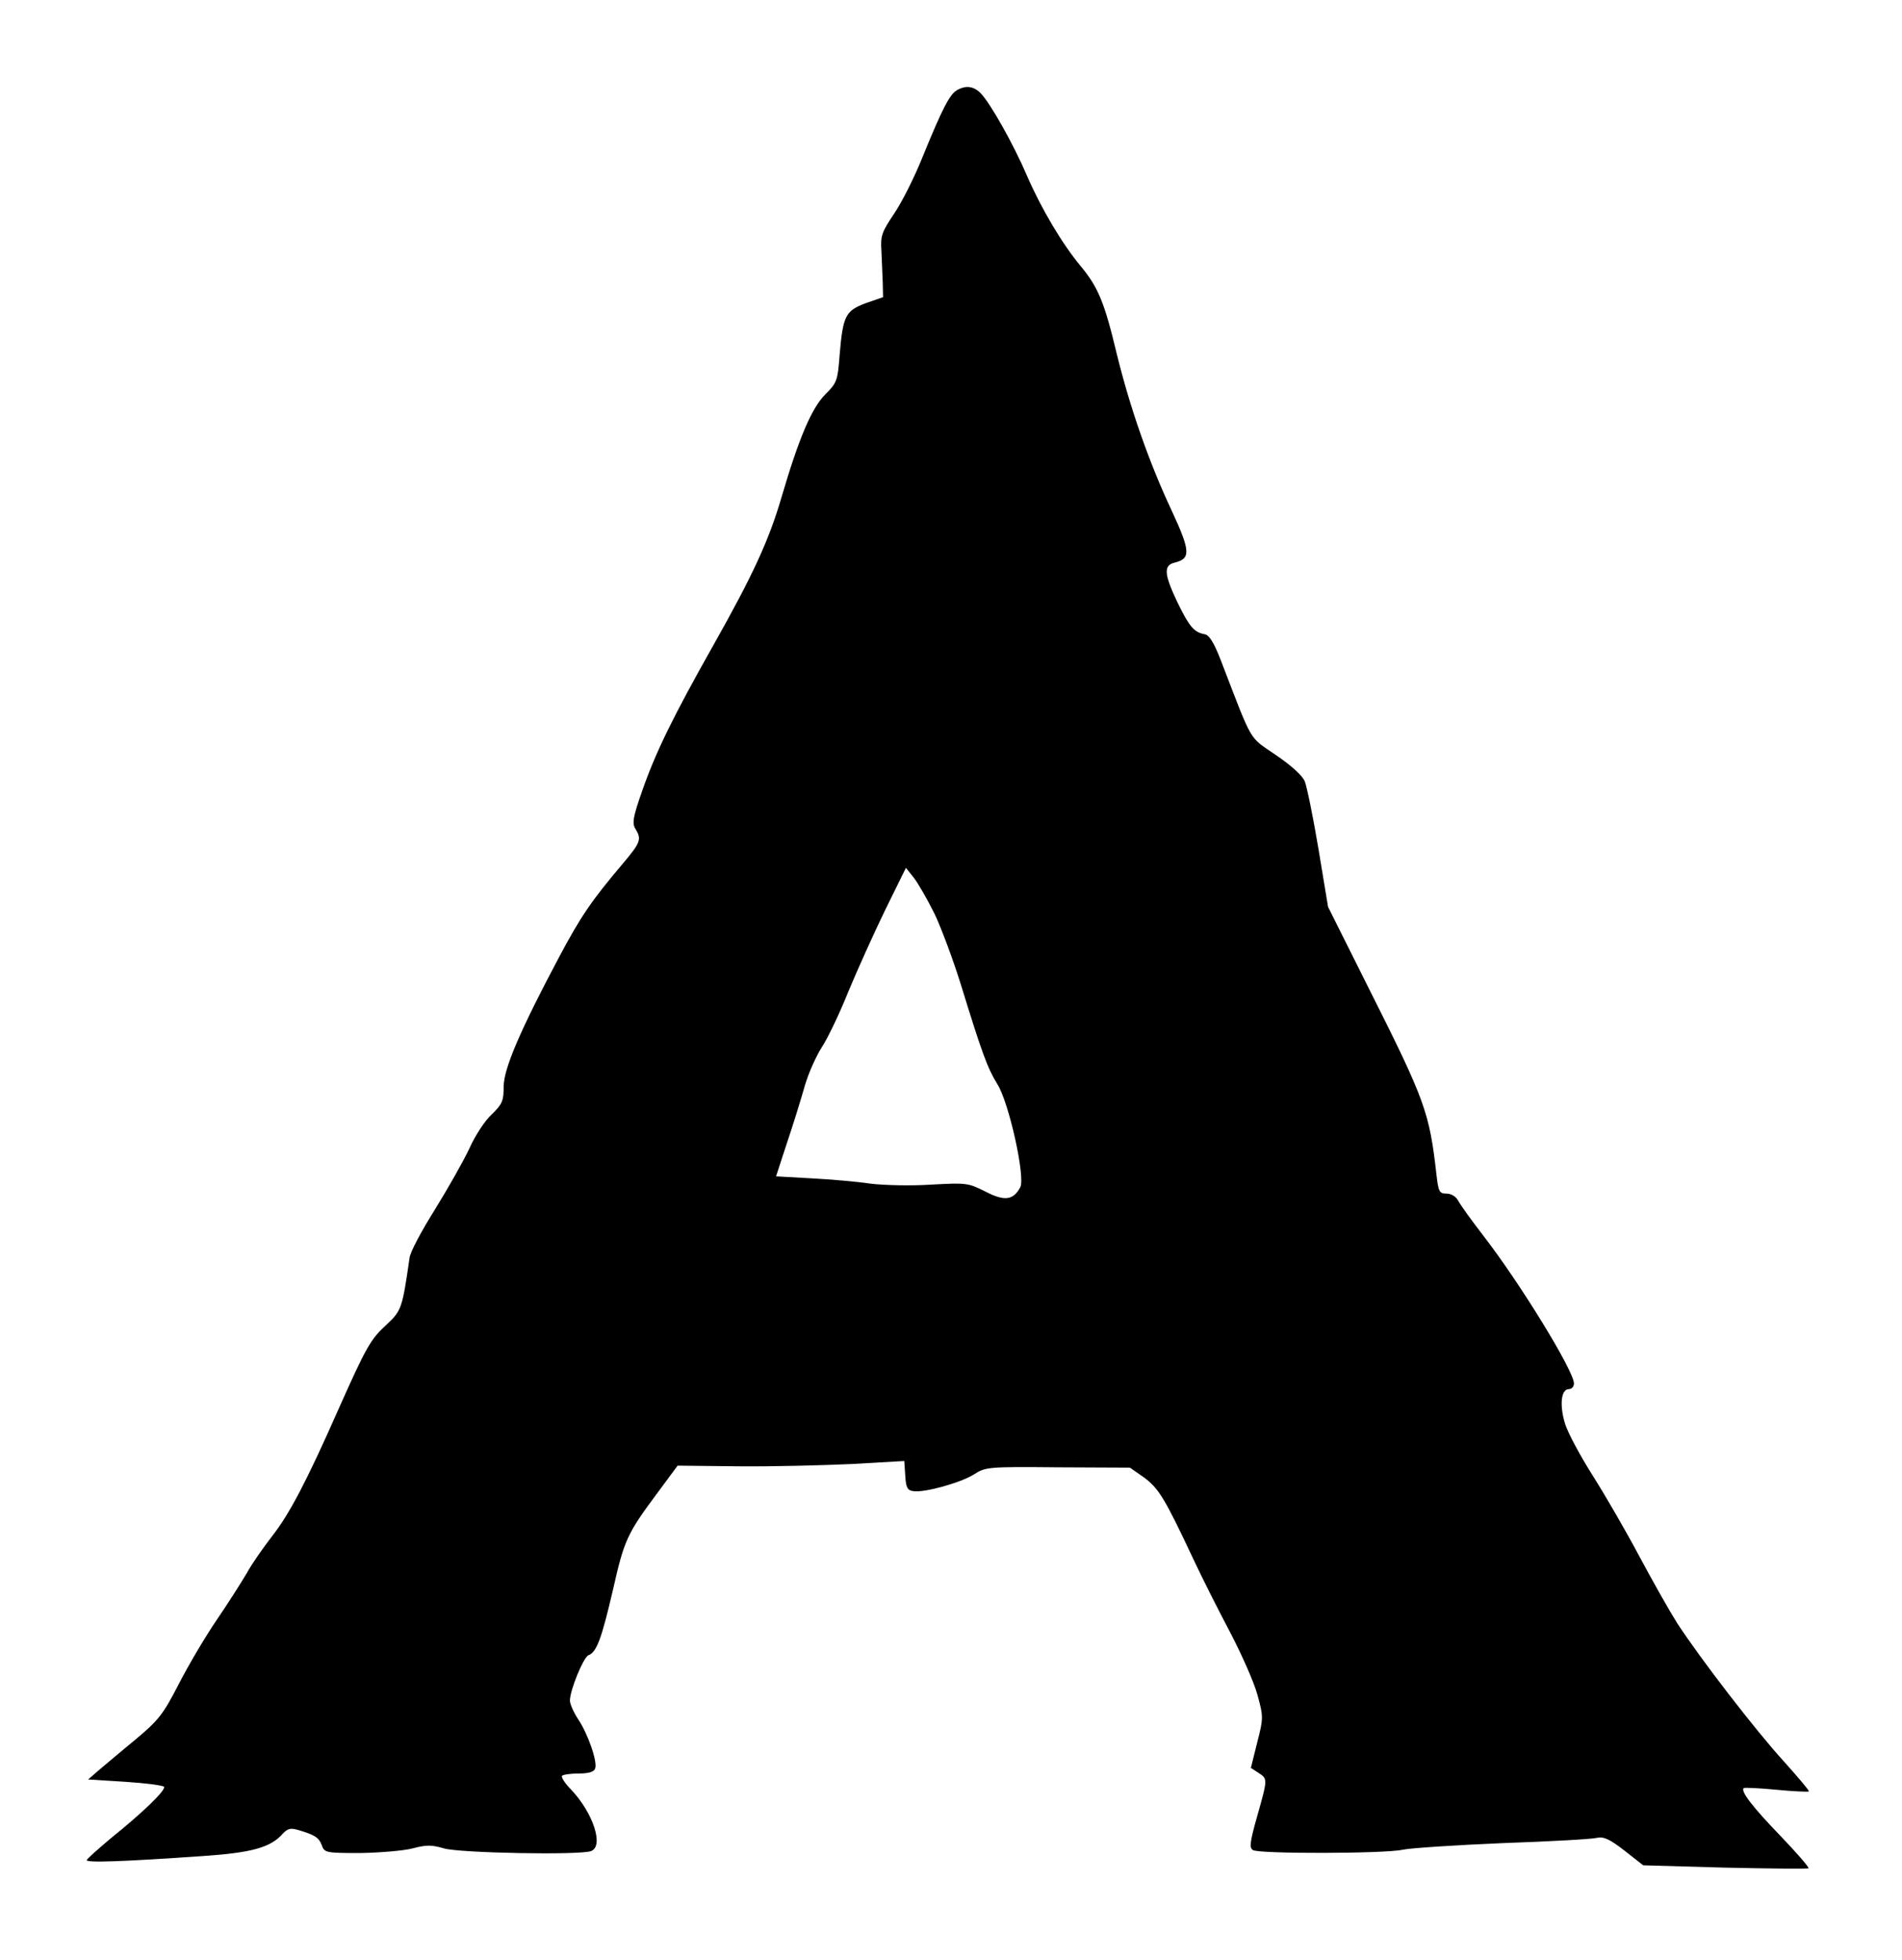
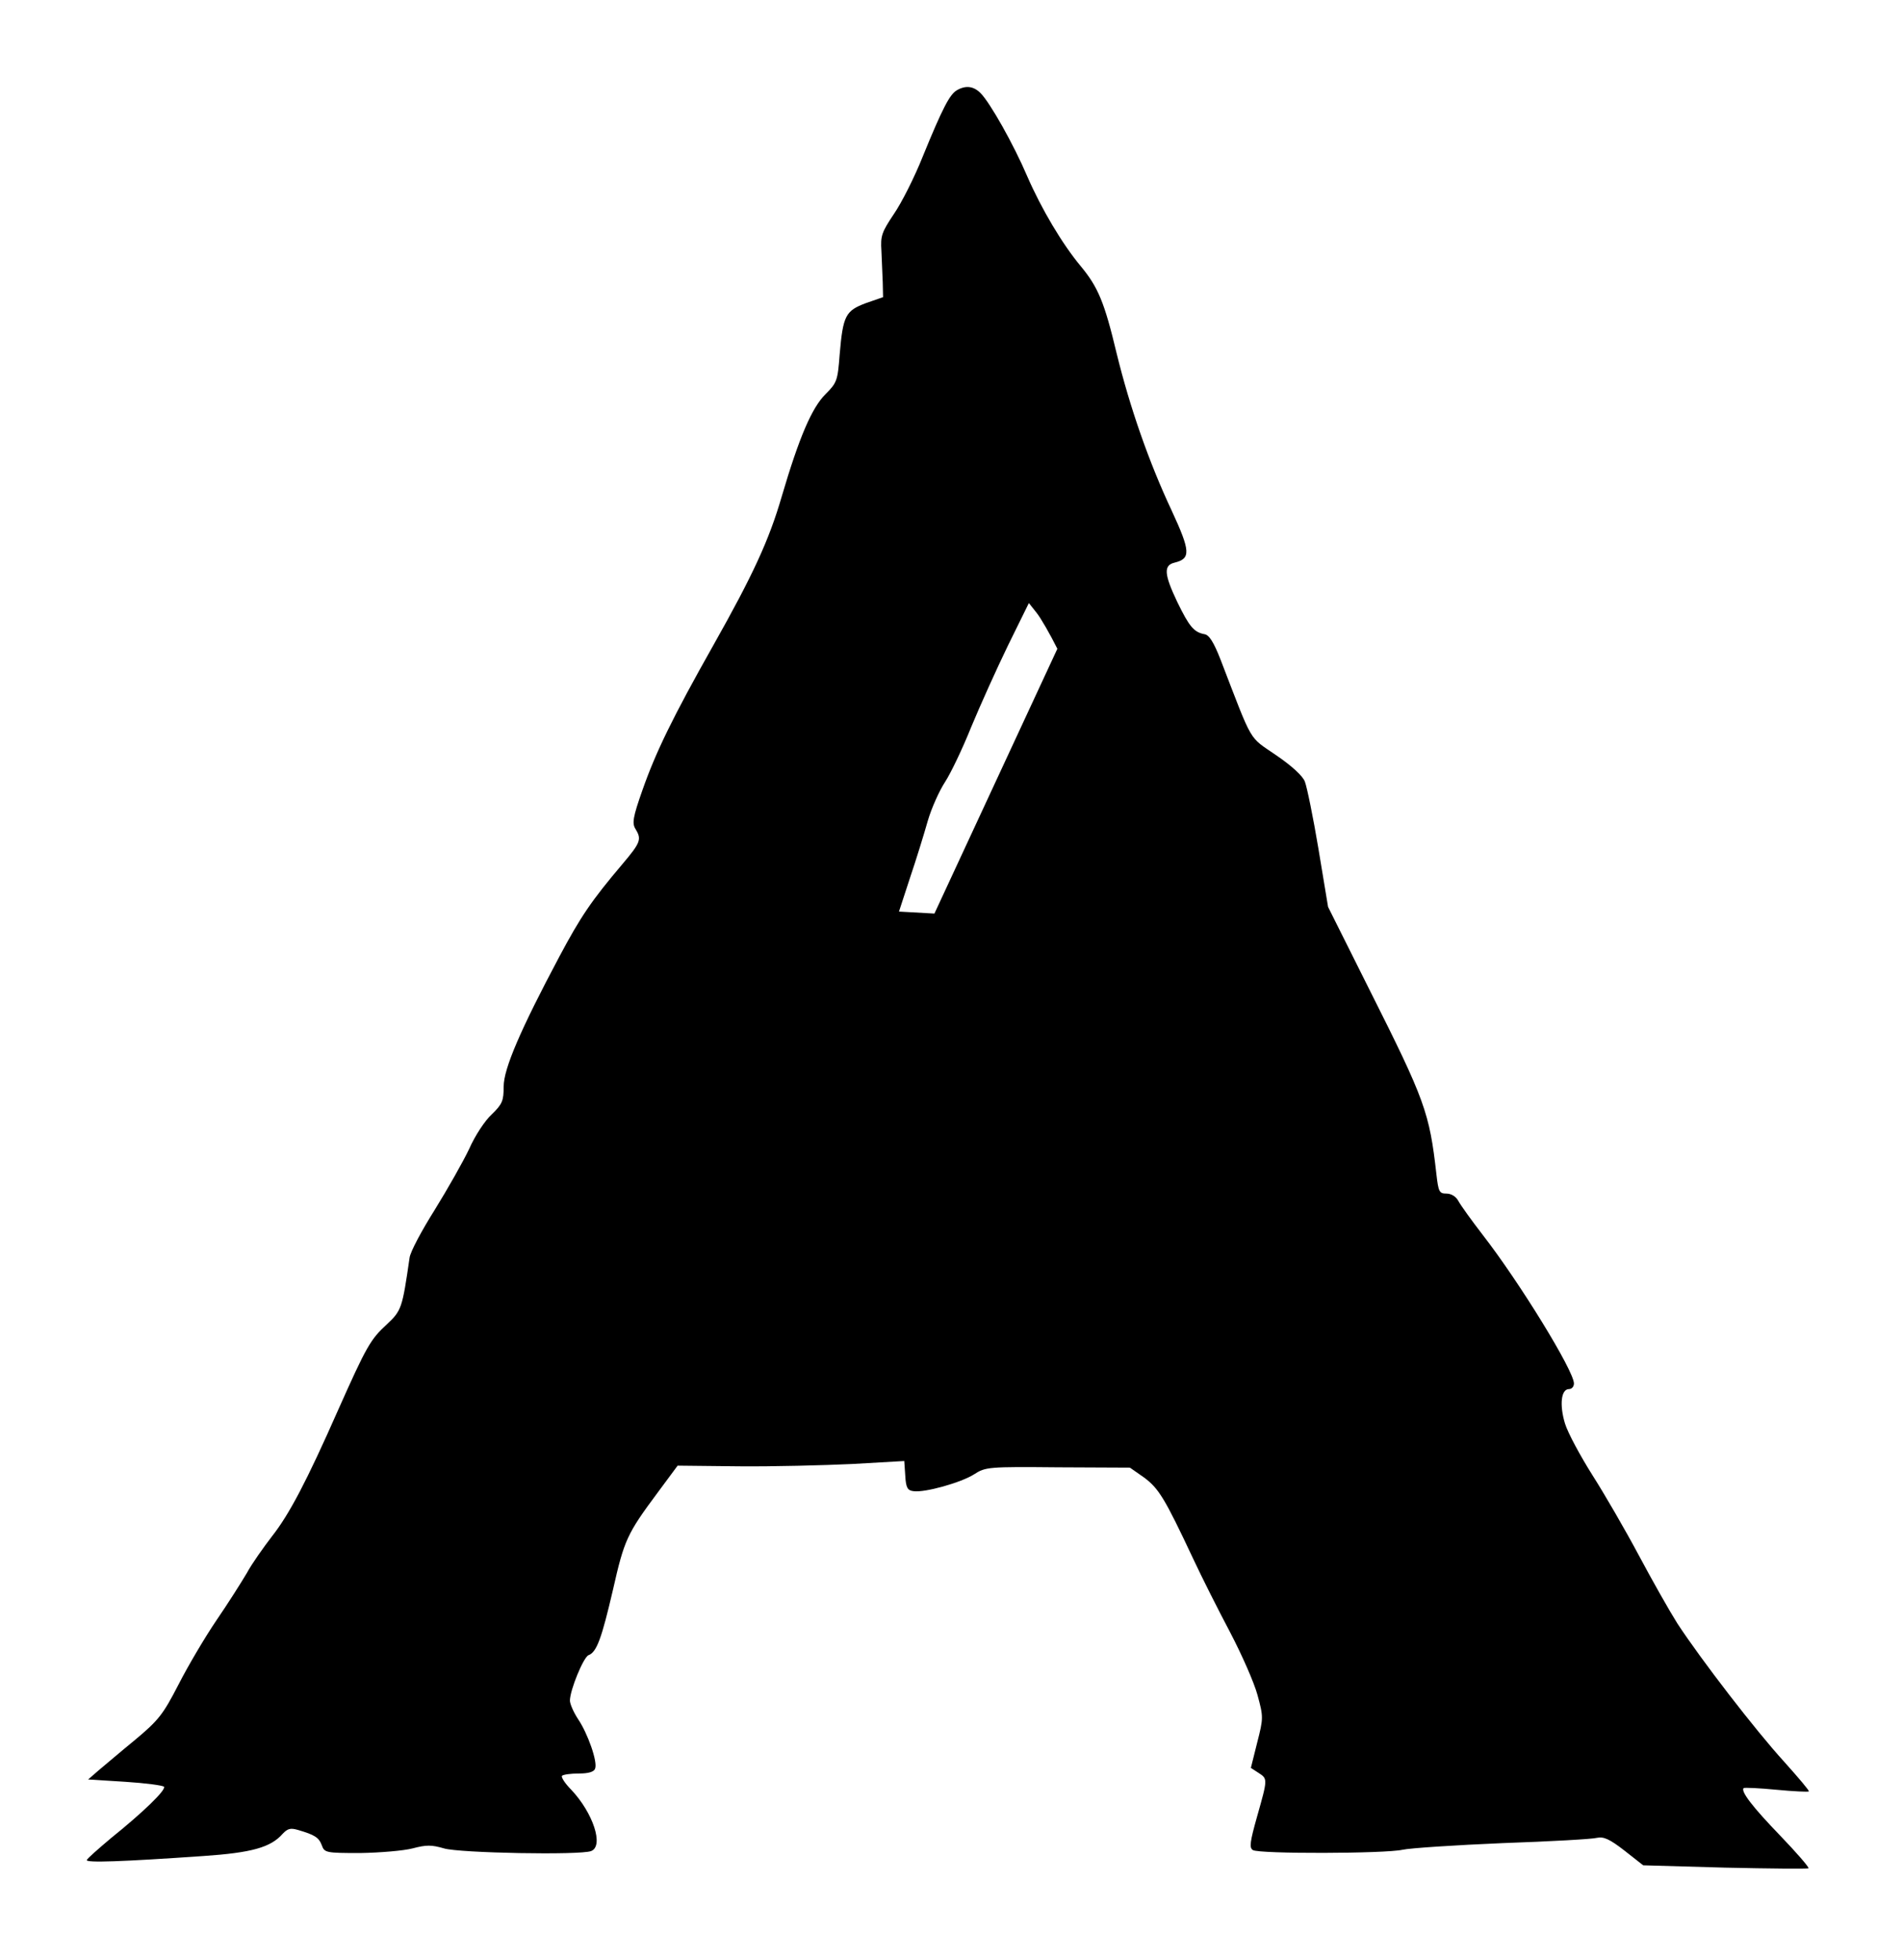
<svg xmlns="http://www.w3.org/2000/svg" version="1.0" width="430pt" height="443pt" viewBox="0 0 574 591" preserveAspectRatio="xMidYMid meet">
  <g transform="translate(0,591) scale(0.1,-0.1)" fill="#000000" stroke="none">
-     <path d="M2887 5639 c-21 -13 -42 -52 -102 -199 -25 -63 -65 -142 -88 -175 -36 -54 -40 -65 -37 -110 1 -27 3 -70 4 -95 l1 -45 -52 -18 c-61 -23 -69 -37 -79 -155 -6 -79 -8 -85 -43 -120 -41 -41 -79 -129 -132 -309 -38 -131 -87 -237 -206 -448 -123 -218 -174 -323 -214 -437 -29 -82 -32 -101 -21 -118 19 -31 15 -41 -39 -105 -95 -112 -127 -160 -191 -280 -117 -220 -168 -338 -168 -392 0 -43 -4 -53 -36 -84 -20 -18 -51 -65 -68 -104 -18 -38 -65 -121 -104 -184 -39 -62 -74 -127 -76 -145 -22 -152 -24 -159 -69 -201 -49 -45 -61 -66 -147 -259 -94 -213 -147 -314 -199 -380 -26 -34 -61 -83 -76 -111 -16 -27 -57 -92 -92 -143 -34 -50 -86 -138 -114 -193 -47 -91 -60 -108 -132 -168 -44 -36 -93 -78 -110 -92 l-31 -27 112 -7 c62 -4 114 -11 117 -15 6 -10 -63 -77 -160 -155 -38 -32 -71 -61 -73 -66 -4 -9 107 -5 352 12 146 10 203 26 239 67 15 16 24 18 45 12 52 -15 64 -23 73 -46 8 -23 12 -24 116 -24 60 1 131 7 158 14 42 11 57 11 95 0 46 -14 411 -21 444 -8 39 15 6 115 -60 185 -19 19 -31 38 -28 42 4 4 27 7 51 7 29 0 46 5 49 15 8 20 -22 106 -52 150 -13 20 -24 45 -24 55 0 32 41 131 56 137 25 9 40 52 74 198 34 150 42 168 135 293 l60 81 185 -2 c102 -1 256 3 342 7 l157 9 3 -44 c2 -37 7 -45 25 -47 34 -5 144 26 183 51 34 22 43 23 253 21 l217 -1 43 -30 c44 -33 62 -62 147 -243 27 -58 78 -159 113 -225 35 -67 72 -151 82 -188 18 -66 18 -70 -1 -144 l-19 -76 23 -15 c28 -18 28 -18 -4 -131 -22 -78 -24 -95 -13 -102 19 -12 400 -11 452 1 23 5 159 14 302 20 143 5 271 12 285 16 20 4 38 -4 83 -39 l56 -44 247 -7 c136 -3 249 -4 252 -2 2 3 -36 47 -85 98 -84 87 -120 134 -111 144 3 2 47 0 99 -5 52 -5 96 -7 98 -5 2 2 -32 42 -75 90 -85 93 -250 307 -322 417 -24 38 -76 130 -116 205 -40 75 -103 184 -140 242 -36 57 -74 127 -83 156 -17 56 -12 104 12 104 8 0 15 7 15 17 0 38 -164 305 -275 448 -34 44 -67 90 -74 103 -7 13 -21 22 -36 22 -21 0 -24 5 -30 58 -21 186 -34 223 -201 555 l-126 252 -29 175 c-16 96 -35 188 -41 203 -6 17 -40 48 -87 80 -84 58 -68 30 -167 287 -21 54 -35 76 -49 78 -32 6 -46 23 -82 97 -40 84 -42 111 -8 119 49 12 48 34 -9 157 -69 147 -126 311 -166 474 -37 155 -56 200 -108 263 -56 67 -119 173 -162 272 -41 96 -112 222 -141 251 -21 21 -45 24 -72 8z m-67 -2484 c21 -44 57 -141 80 -215 64 -208 80 -251 110 -300 35 -55 85 -281 69 -311 -21 -39 -47 -43 -105 -13 -52 26 -57 27 -164 21 -61 -4 -143 -2 -183 3 -40 6 -120 13 -178 16 l-107 6 33 101 c19 56 43 134 54 173 11 38 35 91 52 117 17 26 53 101 79 166 27 65 77 176 111 246 l63 128 23 -29 c13 -16 41 -65 63 -109z" />
+     <path d="M2887 5639 c-21 -13 -42 -52 -102 -199 -25 -63 -65 -142 -88 -175 -36 -54 -40 -65 -37 -110 1 -27 3 -70 4 -95 l1 -45 -52 -18 c-61 -23 -69 -37 -79 -155 -6 -79 -8 -85 -43 -120 -41 -41 -79 -129 -132 -309 -38 -131 -87 -237 -206 -448 -123 -218 -174 -323 -214 -437 -29 -82 -32 -101 -21 -118 19 -31 15 -41 -39 -105 -95 -112 -127 -160 -191 -280 -117 -220 -168 -338 -168 -392 0 -43 -4 -53 -36 -84 -20 -18 -51 -65 -68 -104 -18 -38 -65 -121 -104 -184 -39 -62 -74 -127 -76 -145 -22 -152 -24 -159 -69 -201 -49 -45 -61 -66 -147 -259 -94 -213 -147 -314 -199 -380 -26 -34 -61 -83 -76 -111 -16 -27 -57 -92 -92 -143 -34 -50 -86 -138 -114 -193 -47 -91 -60 -108 -132 -168 -44 -36 -93 -78 -110 -92 l-31 -27 112 -7 c62 -4 114 -11 117 -15 6 -10 -63 -77 -160 -155 -38 -32 -71 -61 -73 -66 -4 -9 107 -5 352 12 146 10 203 26 239 67 15 16 24 18 45 12 52 -15 64 -23 73 -46 8 -23 12 -24 116 -24 60 1 131 7 158 14 42 11 57 11 95 0 46 -14 411 -21 444 -8 39 15 6 115 -60 185 -19 19 -31 38 -28 42 4 4 27 7 51 7 29 0 46 5 49 15 8 20 -22 106 -52 150 -13 20 -24 45 -24 55 0 32 41 131 56 137 25 9 40 52 74 198 34 150 42 168 135 293 l60 81 185 -2 c102 -1 256 3 342 7 l157 9 3 -44 c2 -37 7 -45 25 -47 34 -5 144 26 183 51 34 22 43 23 253 21 l217 -1 43 -30 c44 -33 62 -62 147 -243 27 -58 78 -159 113 -225 35 -67 72 -151 82 -188 18 -66 18 -70 -1 -144 l-19 -76 23 -15 c28 -18 28 -18 -4 -131 -22 -78 -24 -95 -13 -102 19 -12 400 -11 452 1 23 5 159 14 302 20 143 5 271 12 285 16 20 4 38 -4 83 -39 l56 -44 247 -7 c136 -3 249 -4 252 -2 2 3 -36 47 -85 98 -84 87 -120 134 -111 144 3 2 47 0 99 -5 52 -5 96 -7 98 -5 2 2 -32 42 -75 90 -85 93 -250 307 -322 417 -24 38 -76 130 -116 205 -40 75 -103 184 -140 242 -36 57 -74 127 -83 156 -17 56 -12 104 12 104 8 0 15 7 15 17 0 38 -164 305 -275 448 -34 44 -67 90 -74 103 -7 13 -21 22 -36 22 -21 0 -24 5 -30 58 -21 186 -34 223 -201 555 l-126 252 -29 175 c-16 96 -35 188 -41 203 -6 17 -40 48 -87 80 -84 58 -68 30 -167 287 -21 54 -35 76 -49 78 -32 6 -46 23 -82 97 -40 84 -42 111 -8 119 49 12 48 34 -9 157 -69 147 -126 311 -166 474 -37 155 -56 200 -108 263 -56 67 -119 173 -162 272 -41 96 -112 222 -141 251 -21 21 -45 24 -72 8z m-67 -2484 l-107 6 33 101 c19 56 43 134 54 173 11 38 35 91 52 117 17 26 53 101 79 166 27 65 77 176 111 246 l63 128 23 -29 c13 -16 41 -65 63 -109z" />
  </g>
</svg>